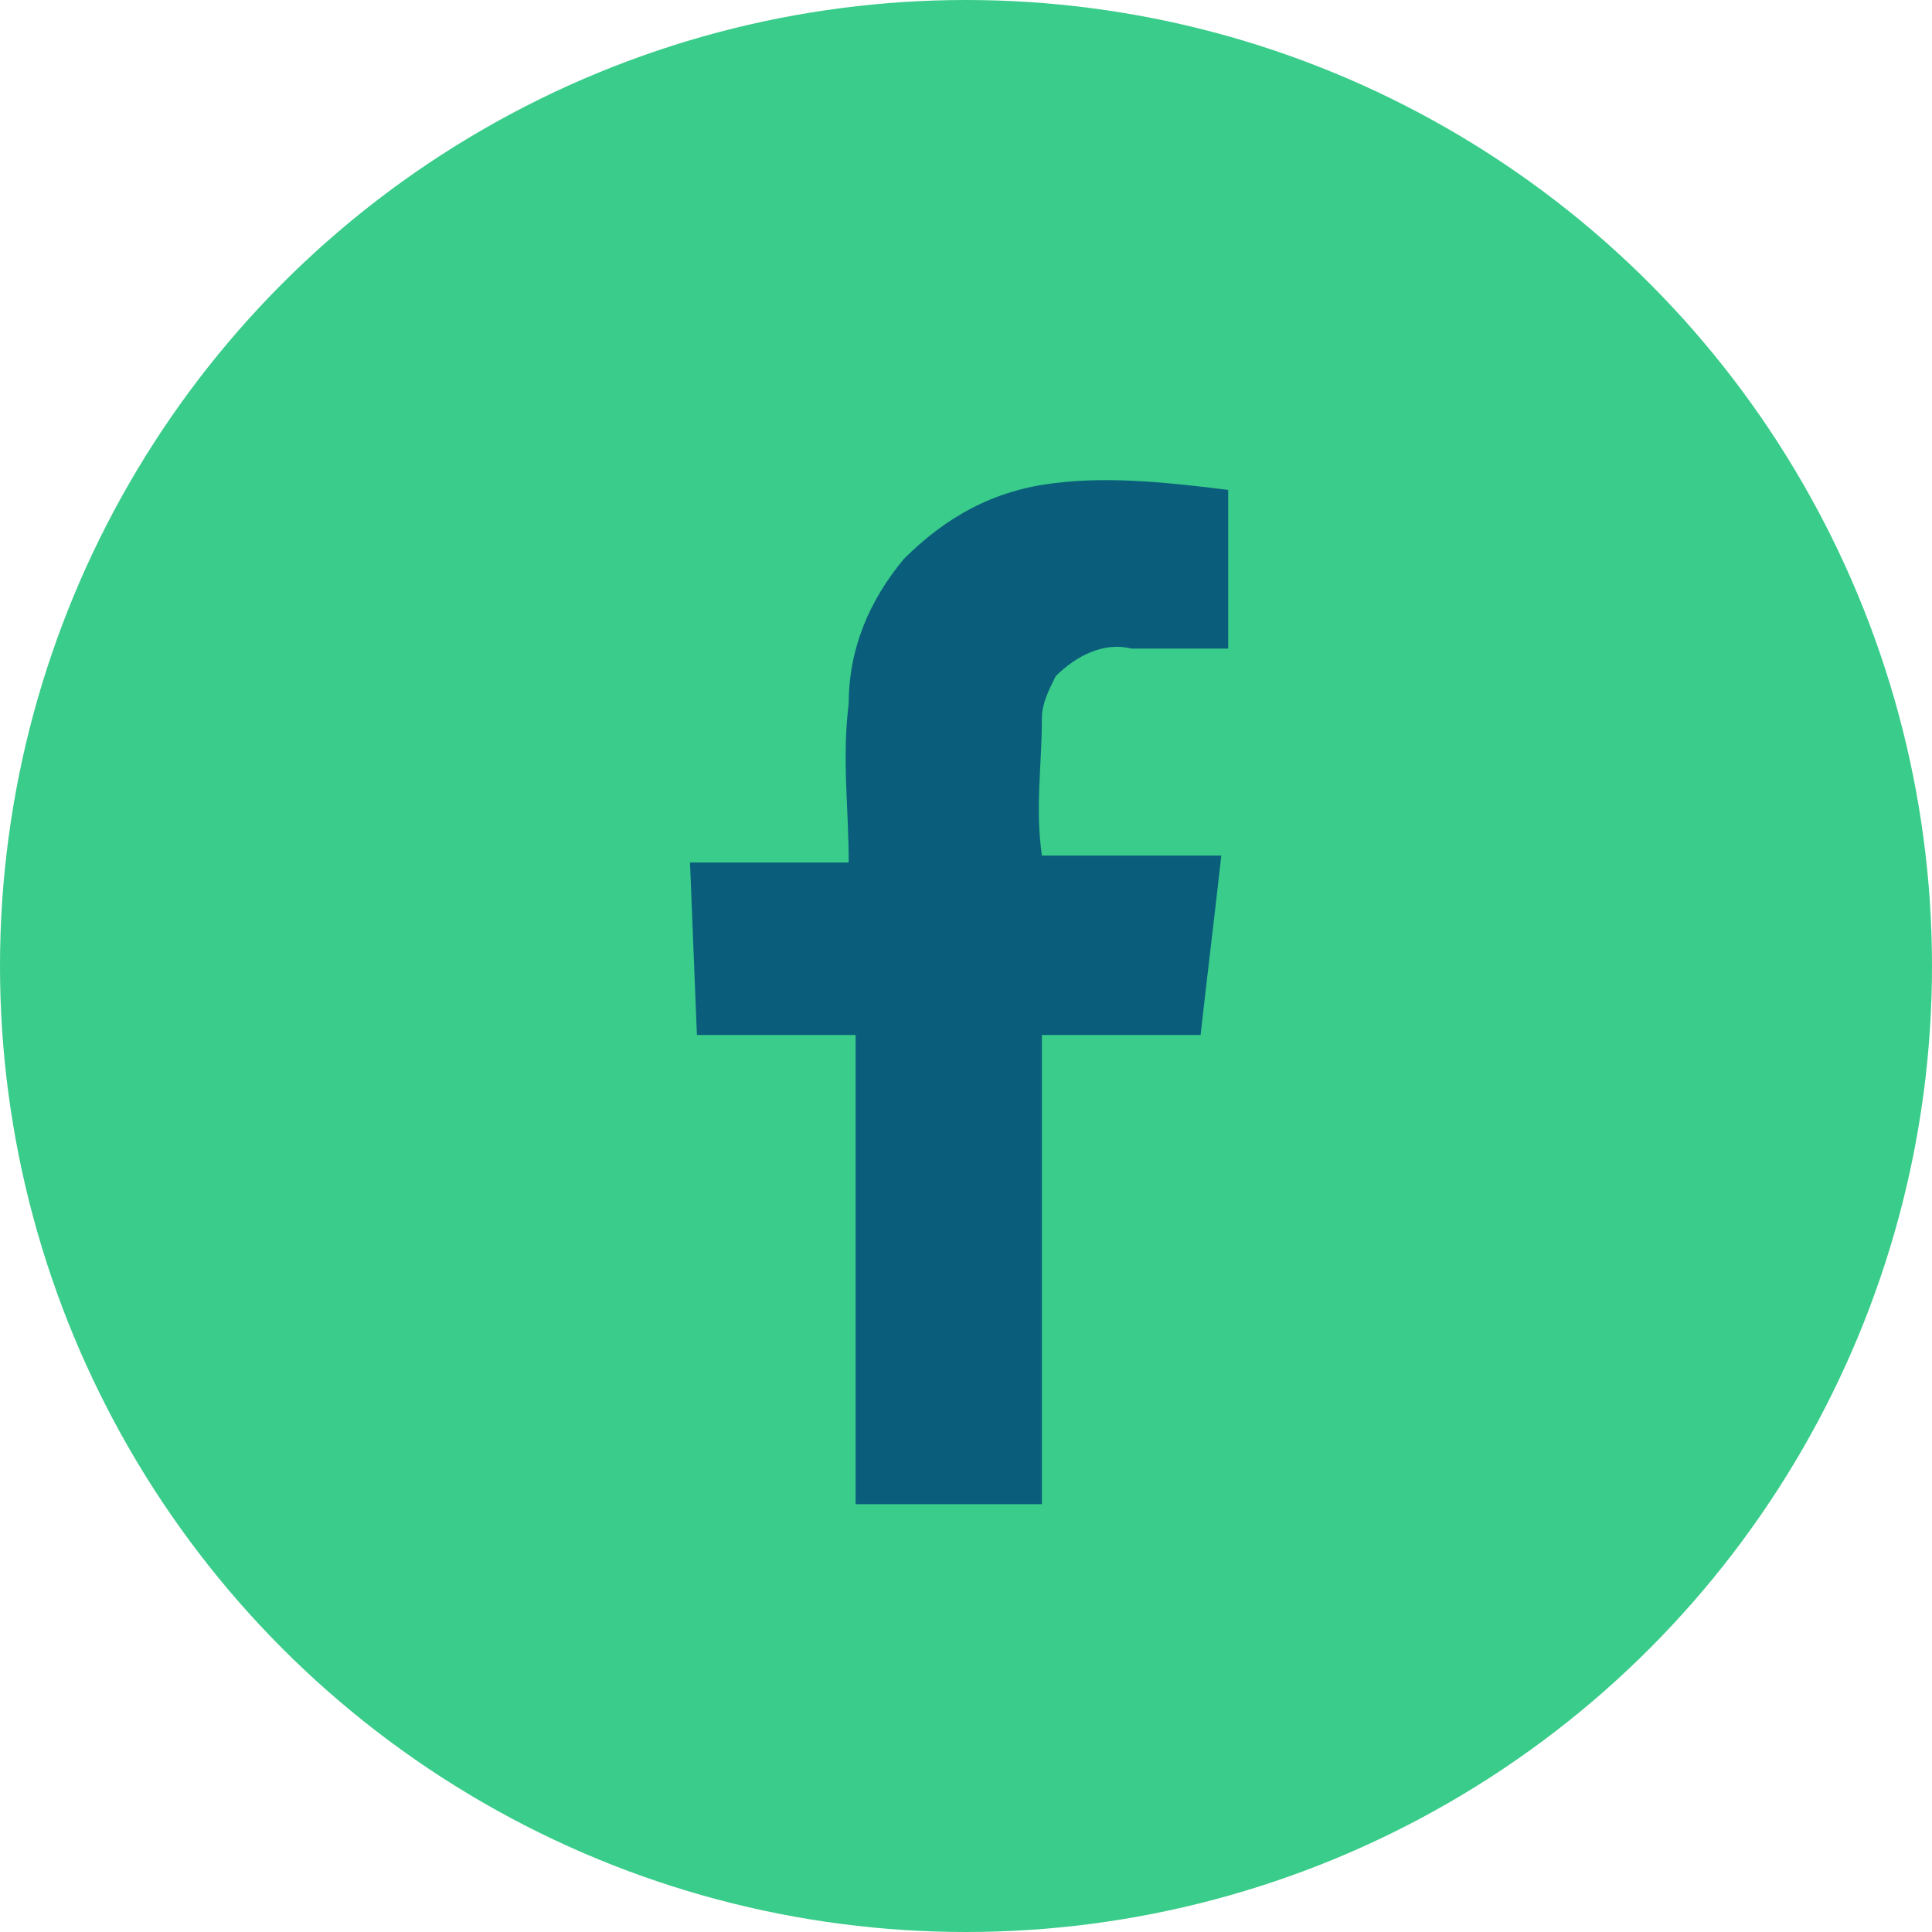
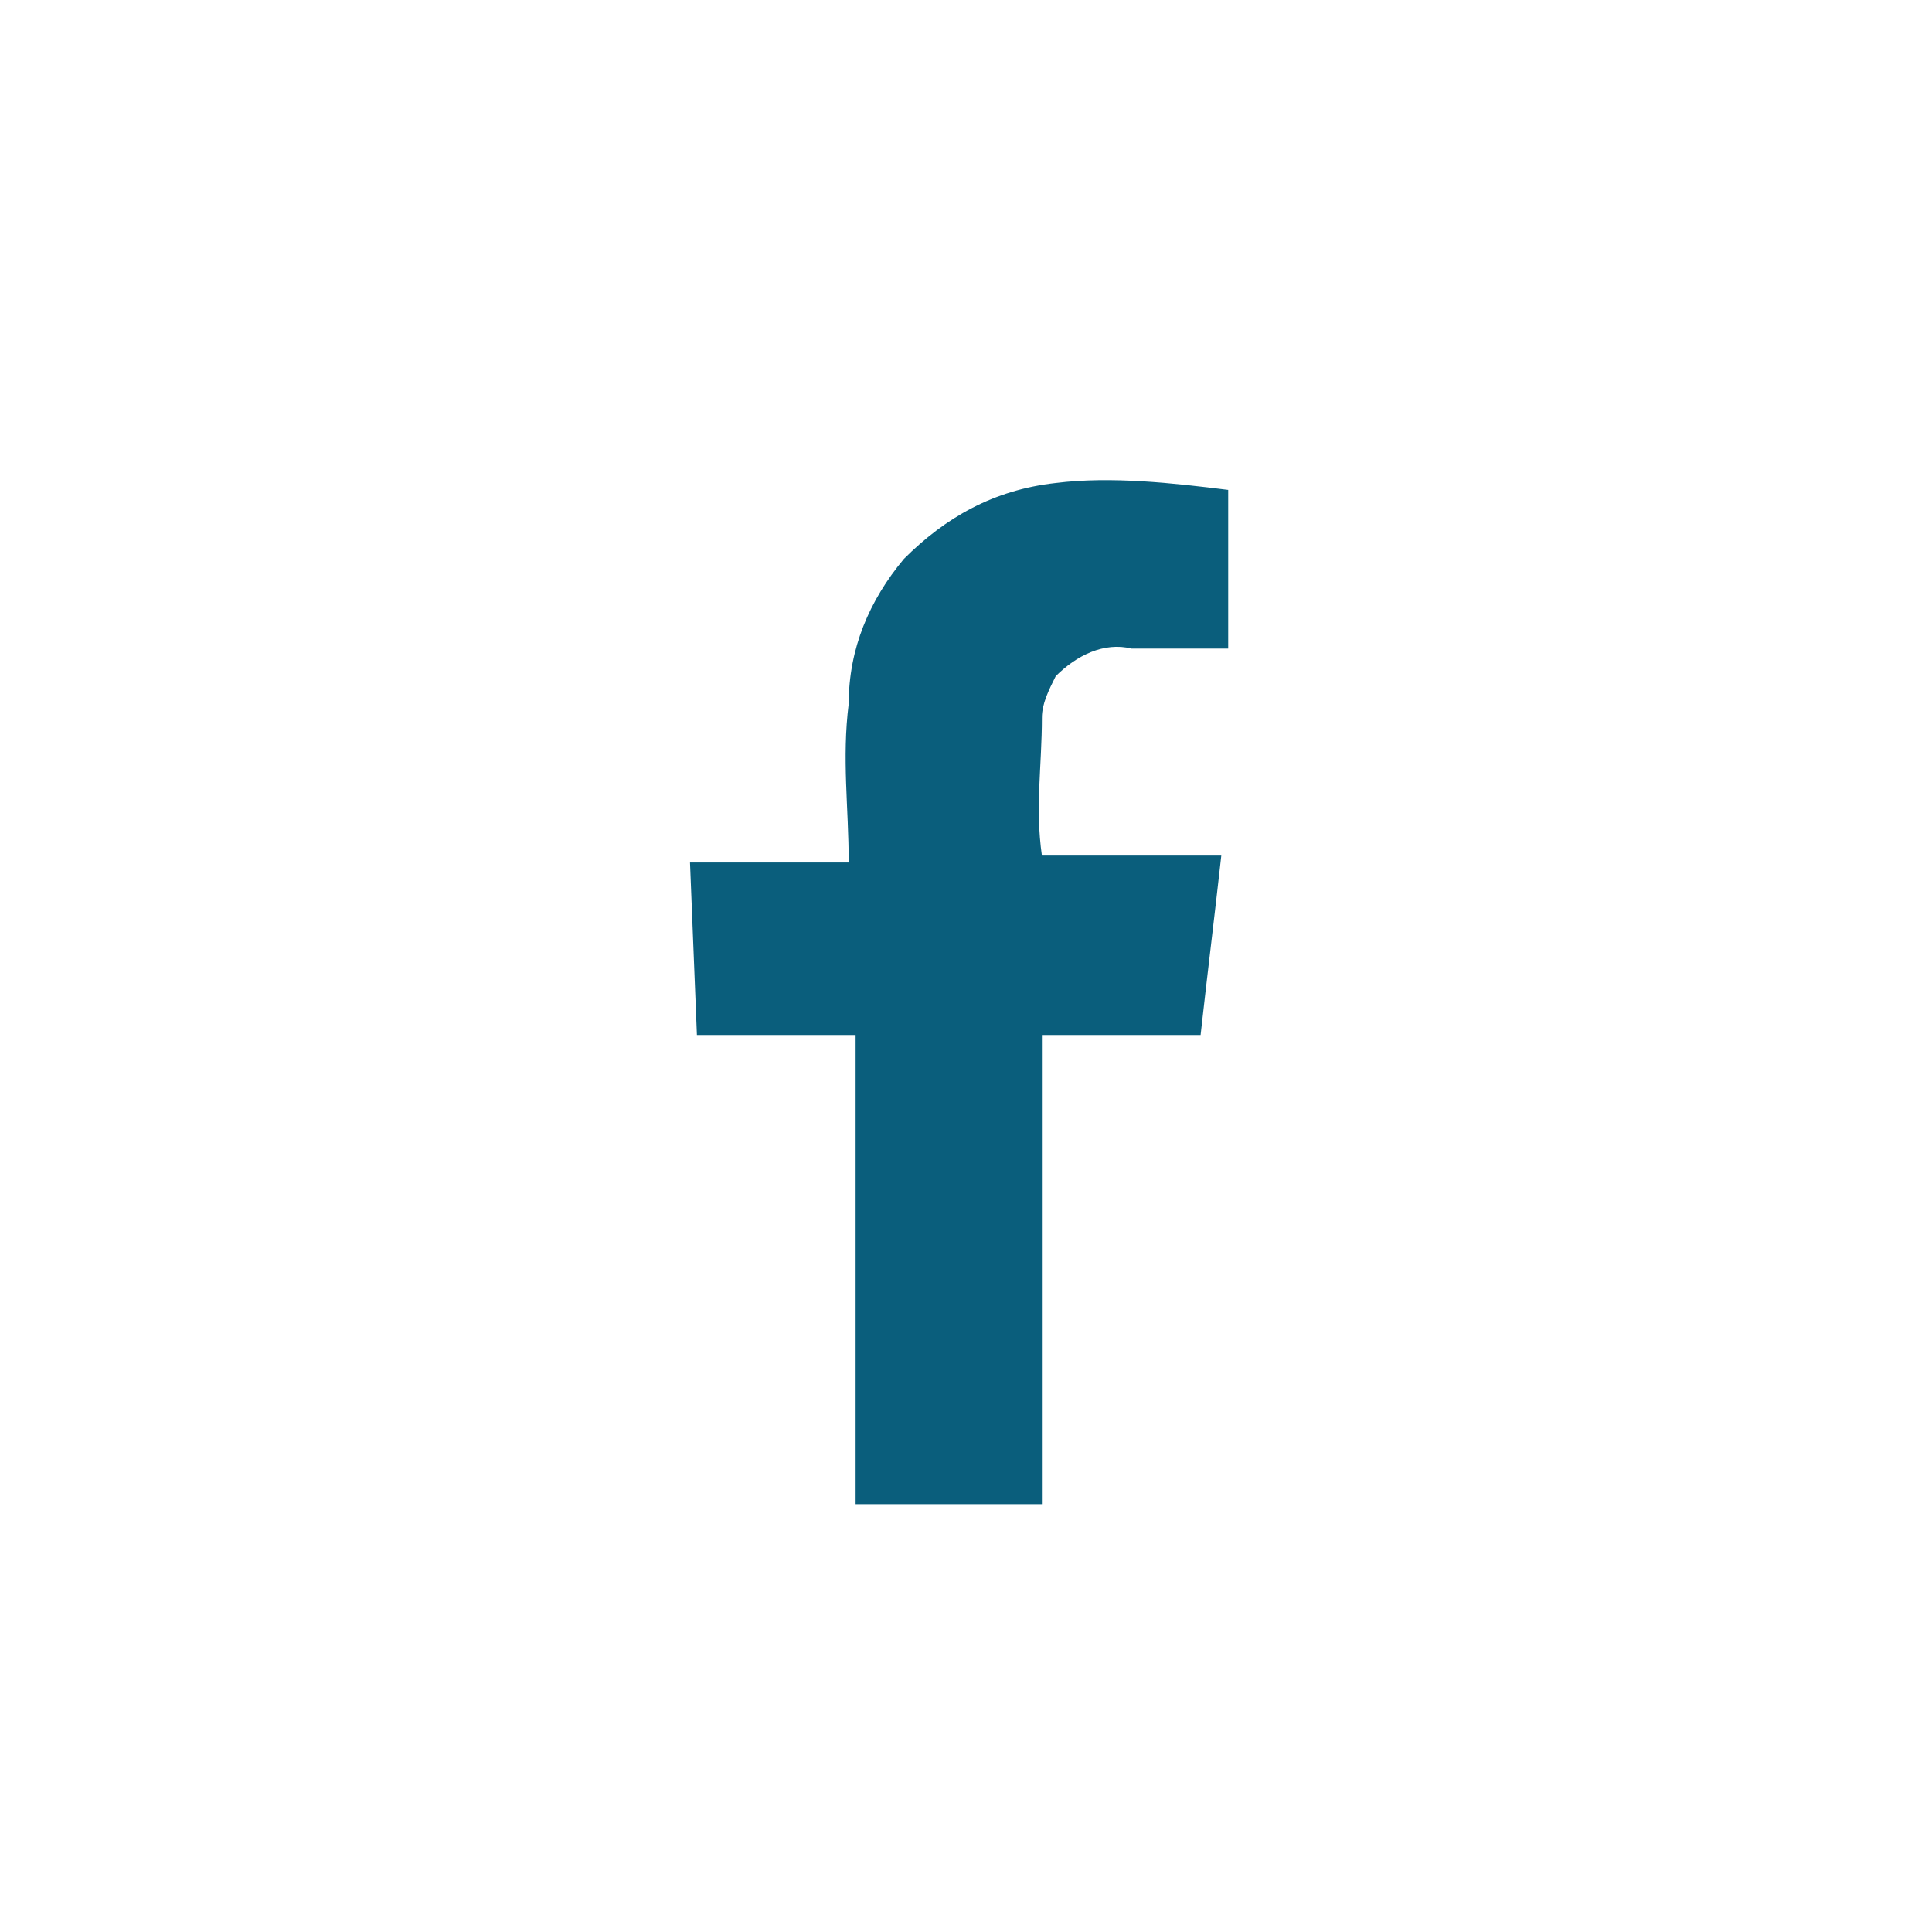
<svg xmlns="http://www.w3.org/2000/svg" version="1.1" id="Camada_1" x="0px" y="0px" viewBox="0 0 28 28" style="enable-background:new 0 0 28 28;" xml:space="preserve">
  <style type="text/css">
	.st0{fill:#3ACC8A;}
	.st1{fill:#0A5E7C;}
</style>
-   <circle class="st0" cx="14" cy="14" r="14" />
  <g>
    <path class="st1" d="M10,12.5l2.3,0c0-0.8-0.1-1.5,0-2.3c0-0.8,0.3-1.5,0.8-2.1c0.6-0.6,1.3-1,2.2-1.1c0.8-0.1,1.7,0,2.5,0.1   c0,0.8,0,1.6,0,2.3l-1.4,0c-0.4-0.1-0.8,0.1-1.1,0.4c-0.1,0.2-0.2,0.4-0.2,0.6c0,0.7-0.1,1.3,0,2h2.6c-0.1,0.9-0.2,1.7-0.3,2.6   l-2.3,0v6.8h-2.7v-6.8l-2.3,0L10,12.5z" />
  </g>
</svg>